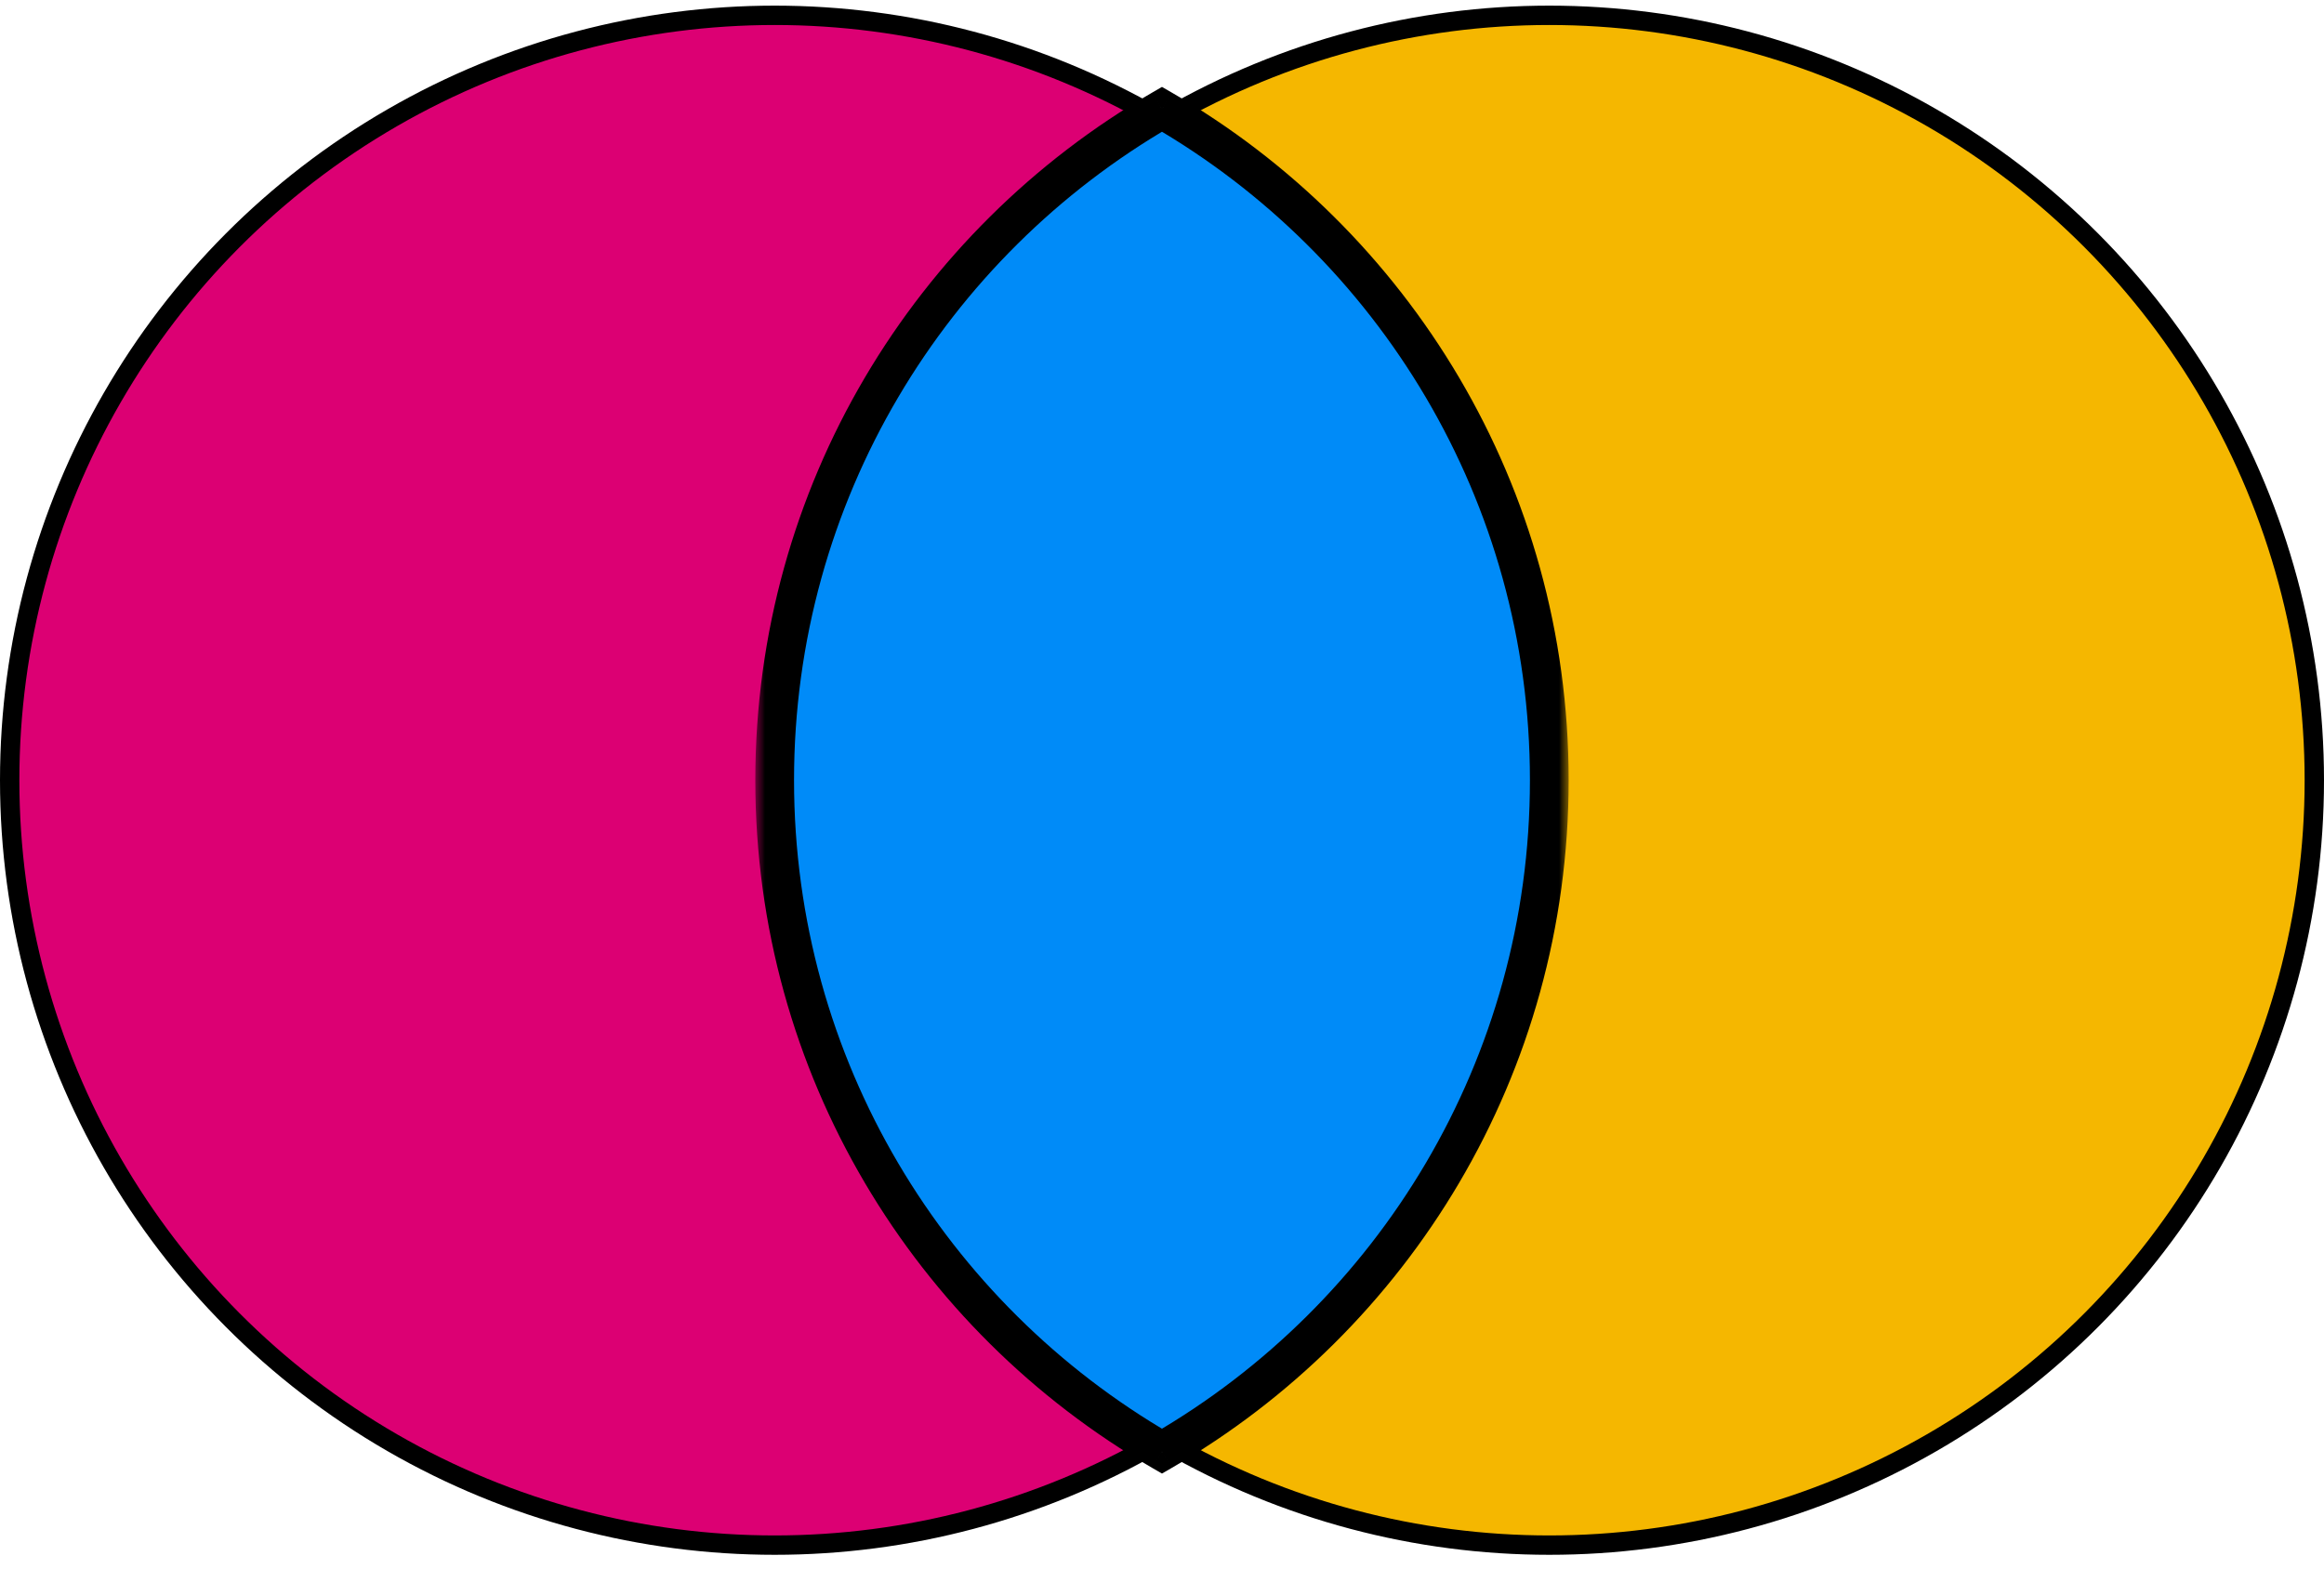
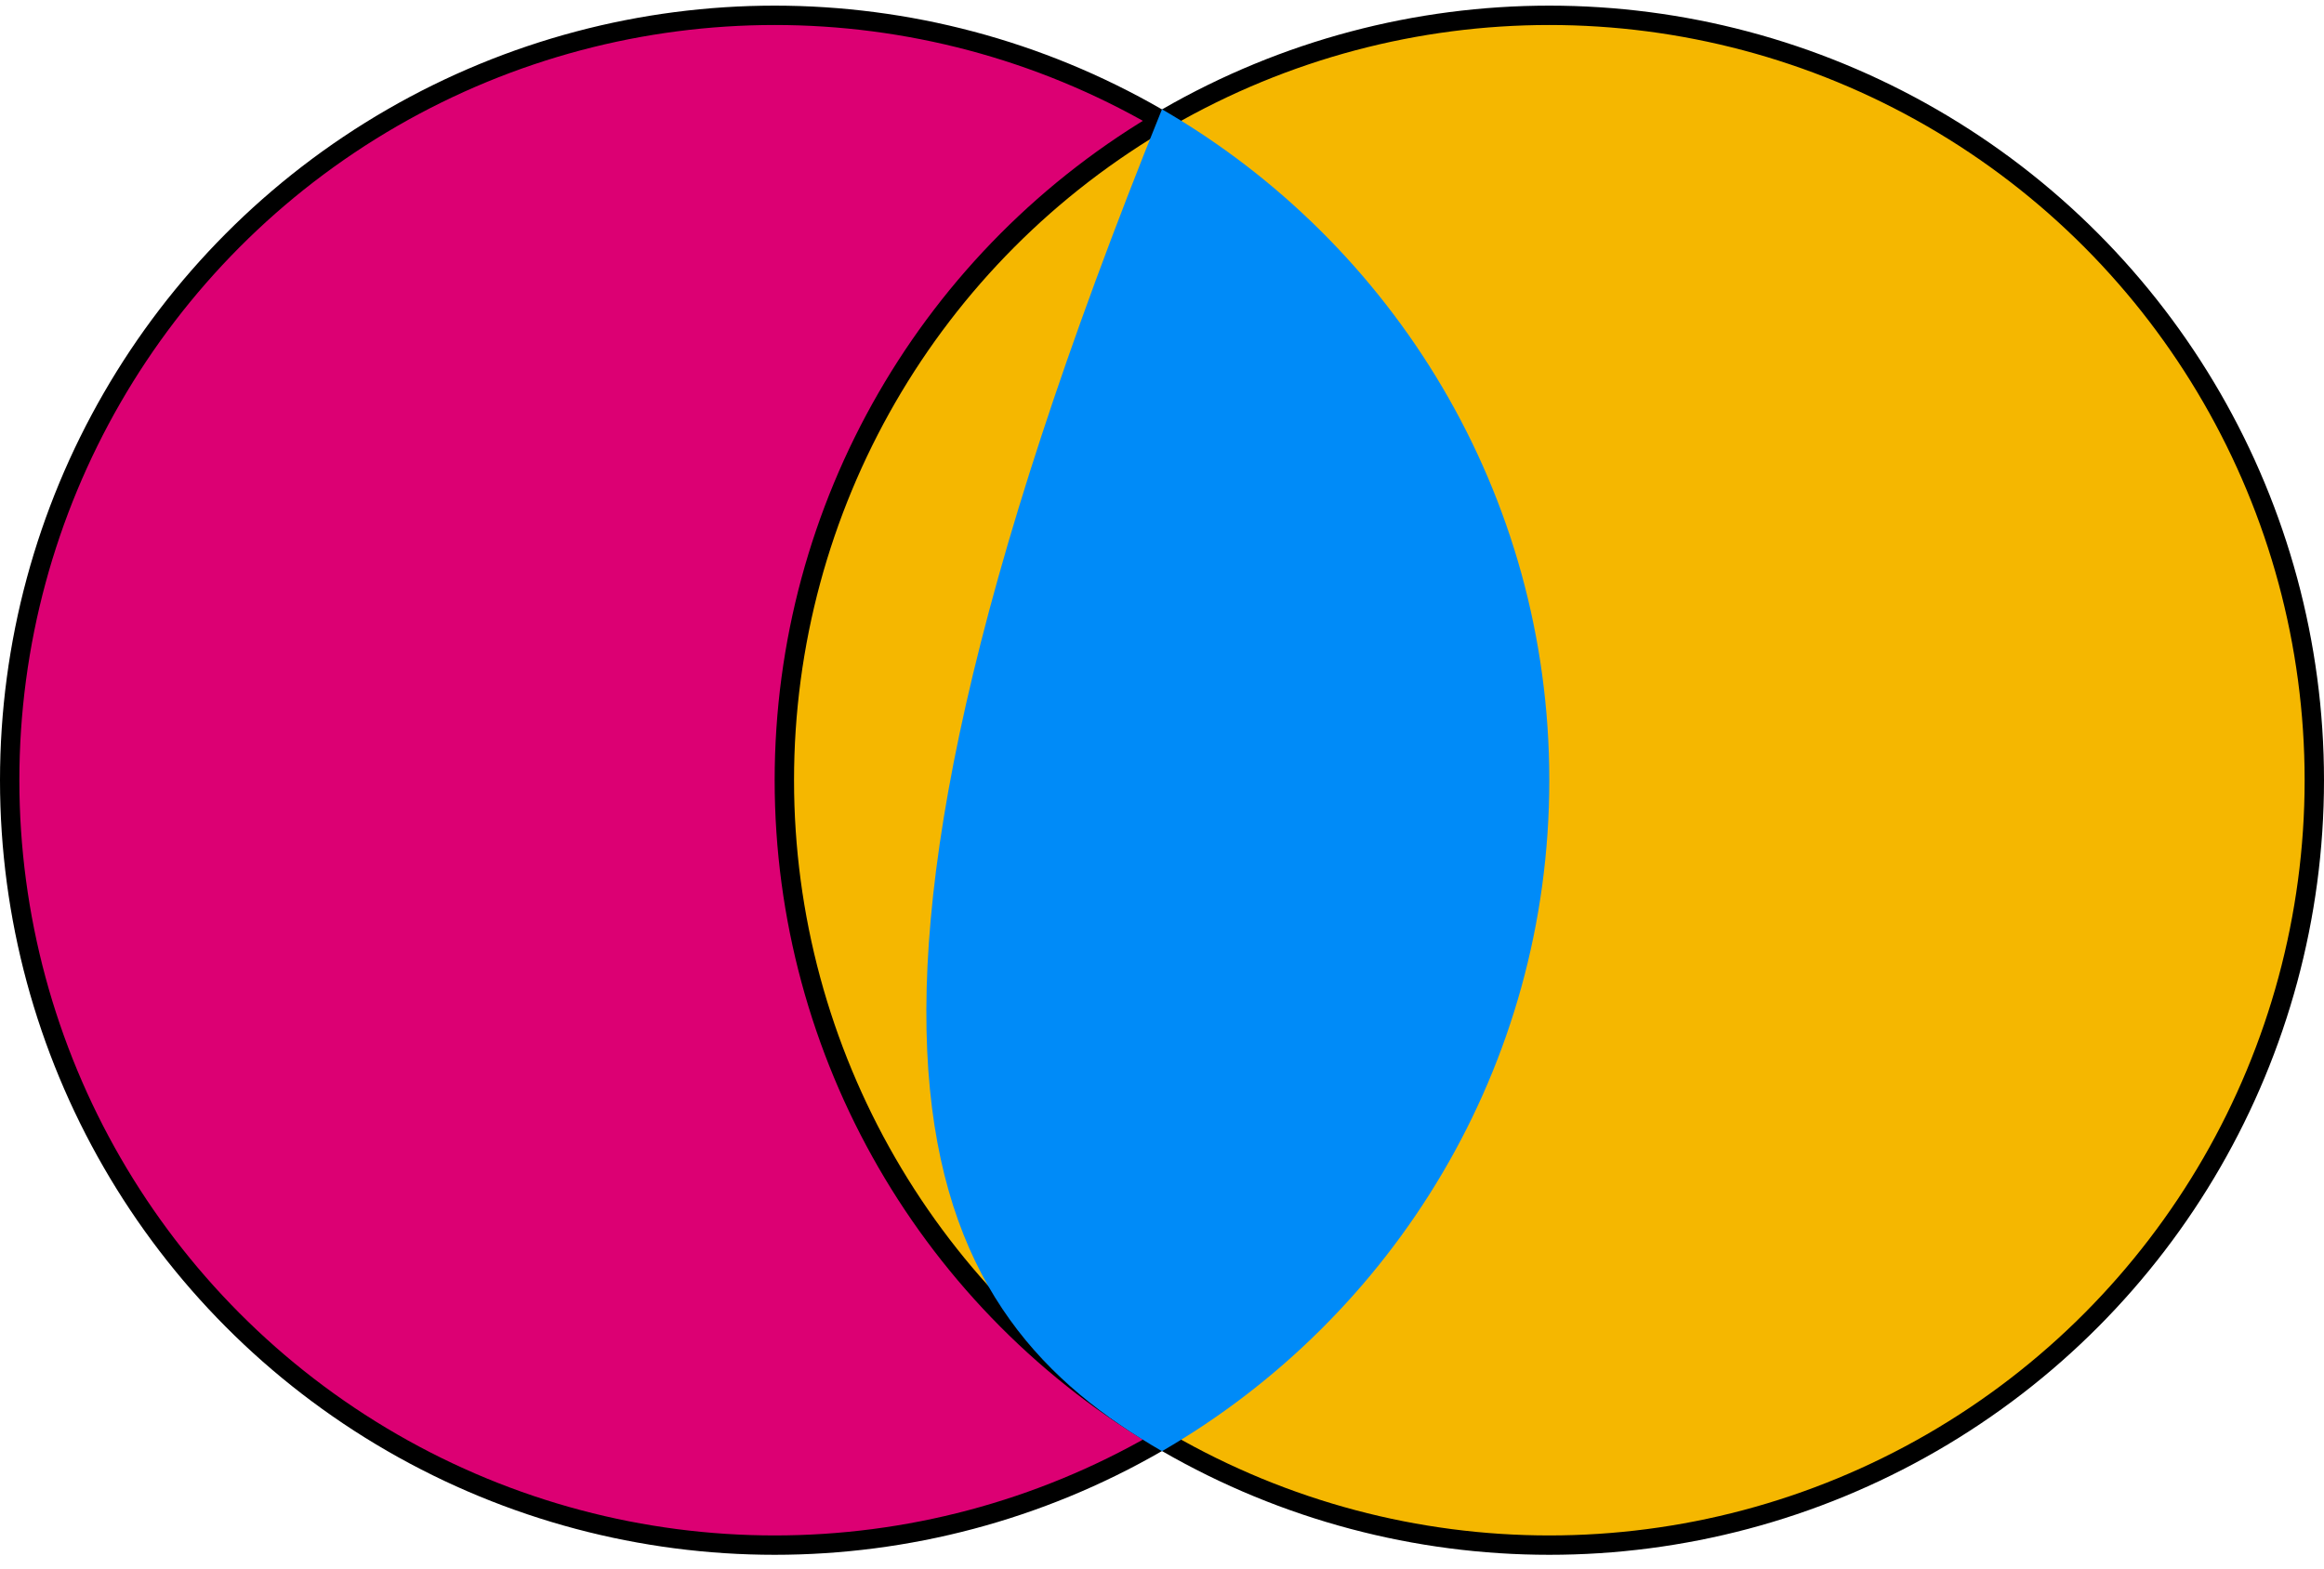
<svg xmlns="http://www.w3.org/2000/svg" width="120" height="81" viewBox="0 0 120 81" fill="none">
  <circle cx="40" cy="40.291" r="39.5" fill="#DC0073" stroke="black" />
  <circle cx="80" cy="40.291" r="39.5" fill="#F5B700" stroke="black" />
  <mask id="path-3-outside-1_706_850" maskUnits="userSpaceOnUse" x="39" y="3.643" width="42" height="73" fill="black">
-     <rect fill="white" x="39" y="3.643" width="42" height="73" />
-     <path fill-rule="evenodd" clip-rule="evenodd" d="M59.999 74.94C71.955 68.023 79.998 55.097 79.998 40.291C79.998 25.486 71.955 12.56 59.999 5.643C48.044 12.56 40 25.486 40 40.291C40 55.097 48.044 68.023 59.999 74.94Z" />
-   </mask>
-   <path fill-rule="evenodd" clip-rule="evenodd" d="M59.999 74.94C71.955 68.023 79.998 55.097 79.998 40.291C79.998 25.486 71.955 12.56 59.999 5.643C48.044 12.56 40 25.486 40 40.291C40 55.097 48.044 68.023 59.999 74.94Z" fill="#008BF8" />
-   <path d="M59.999 74.94L59.498 75.805L59.999 76.095L60.5 75.805L59.999 74.94ZM59.999 5.643L60.5 4.778L59.999 4.488L59.498 4.778L59.999 5.643ZM78.998 40.291C78.998 54.725 71.158 67.329 59.498 74.074L60.5 75.805C72.752 68.718 80.998 55.468 80.998 40.291H78.998ZM59.498 6.509C71.158 13.254 78.998 25.858 78.998 40.291H80.998C80.998 25.115 72.752 11.865 60.5 4.778L59.498 6.509ZM41 40.291C41 25.858 48.841 13.254 60.5 6.509L59.498 4.778C47.247 11.865 39 25.115 39 40.291H41ZM60.5 74.074C48.841 67.329 41 54.725 41 40.291H39C39 55.468 47.247 68.718 59.498 75.805L60.5 74.074Z" fill="black" mask="url(#path-3-outside-1_706_850)" />
+     </mask>
+   <path fill-rule="evenodd" clip-rule="evenodd" d="M59.999 74.94C71.955 68.023 79.998 55.097 79.998 40.291C79.998 25.486 71.955 12.56 59.999 5.643C40 55.097 48.044 68.023 59.999 74.94Z" fill="#008BF8" />
</svg>